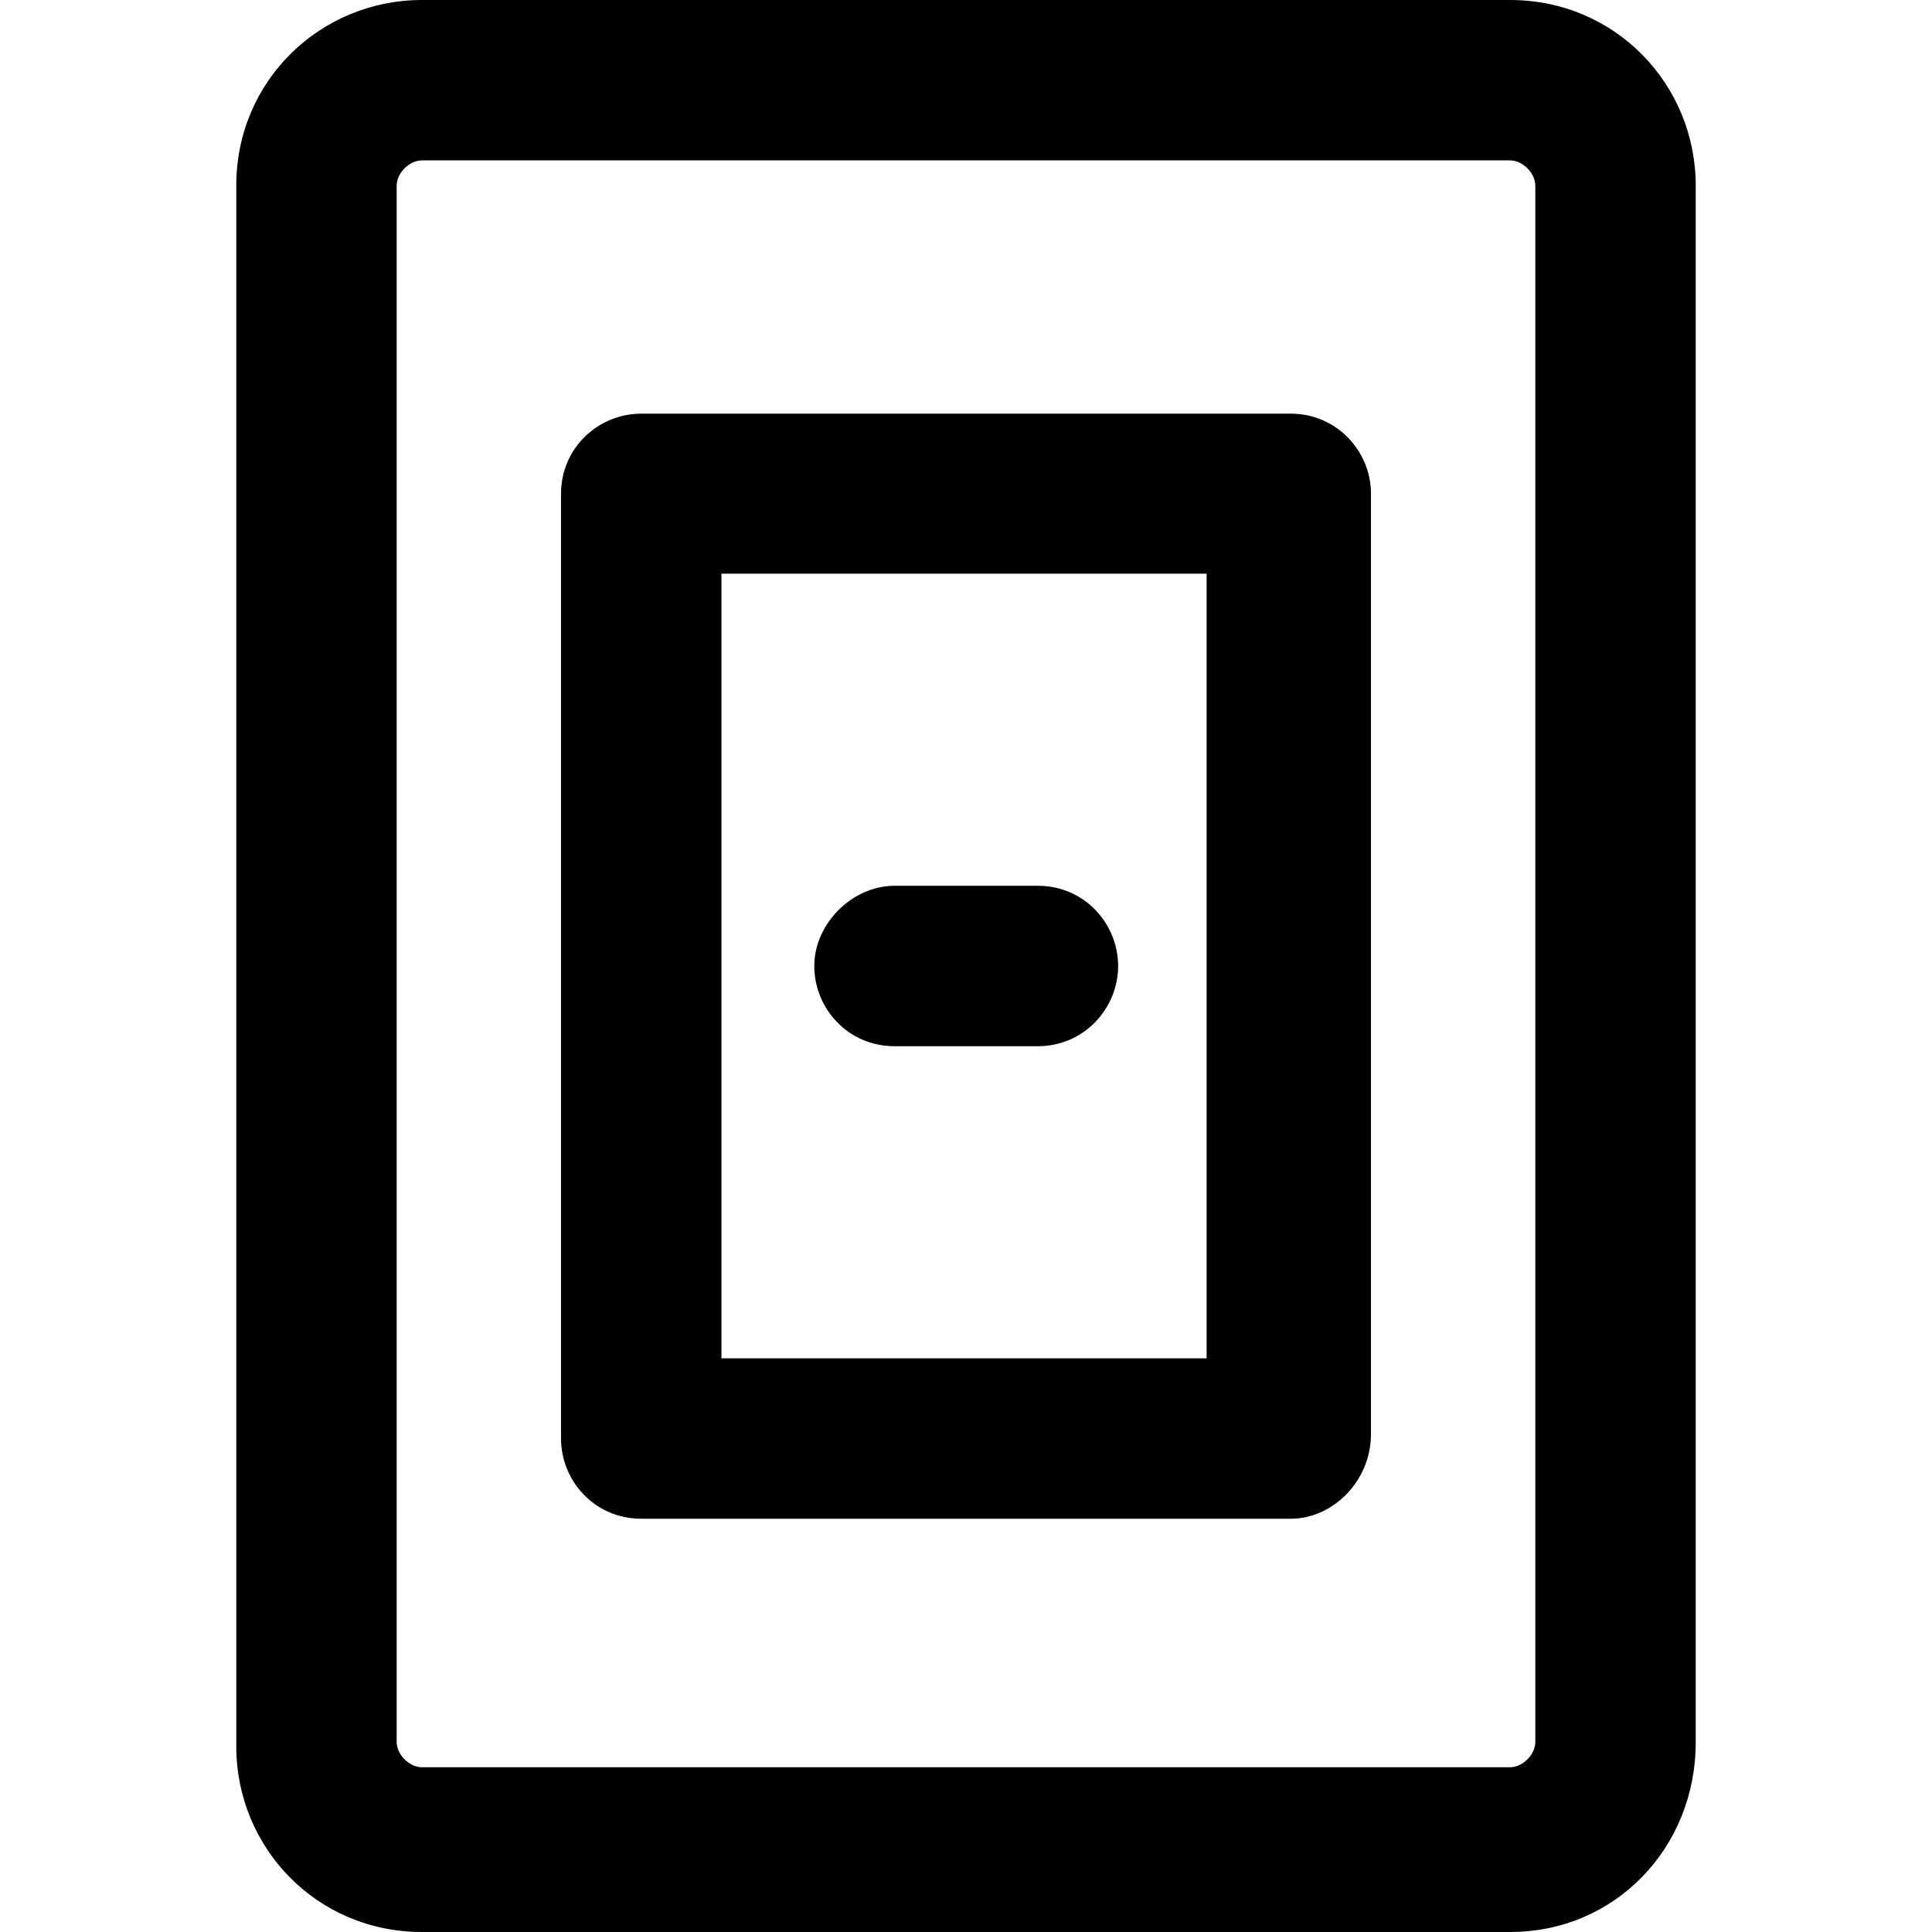
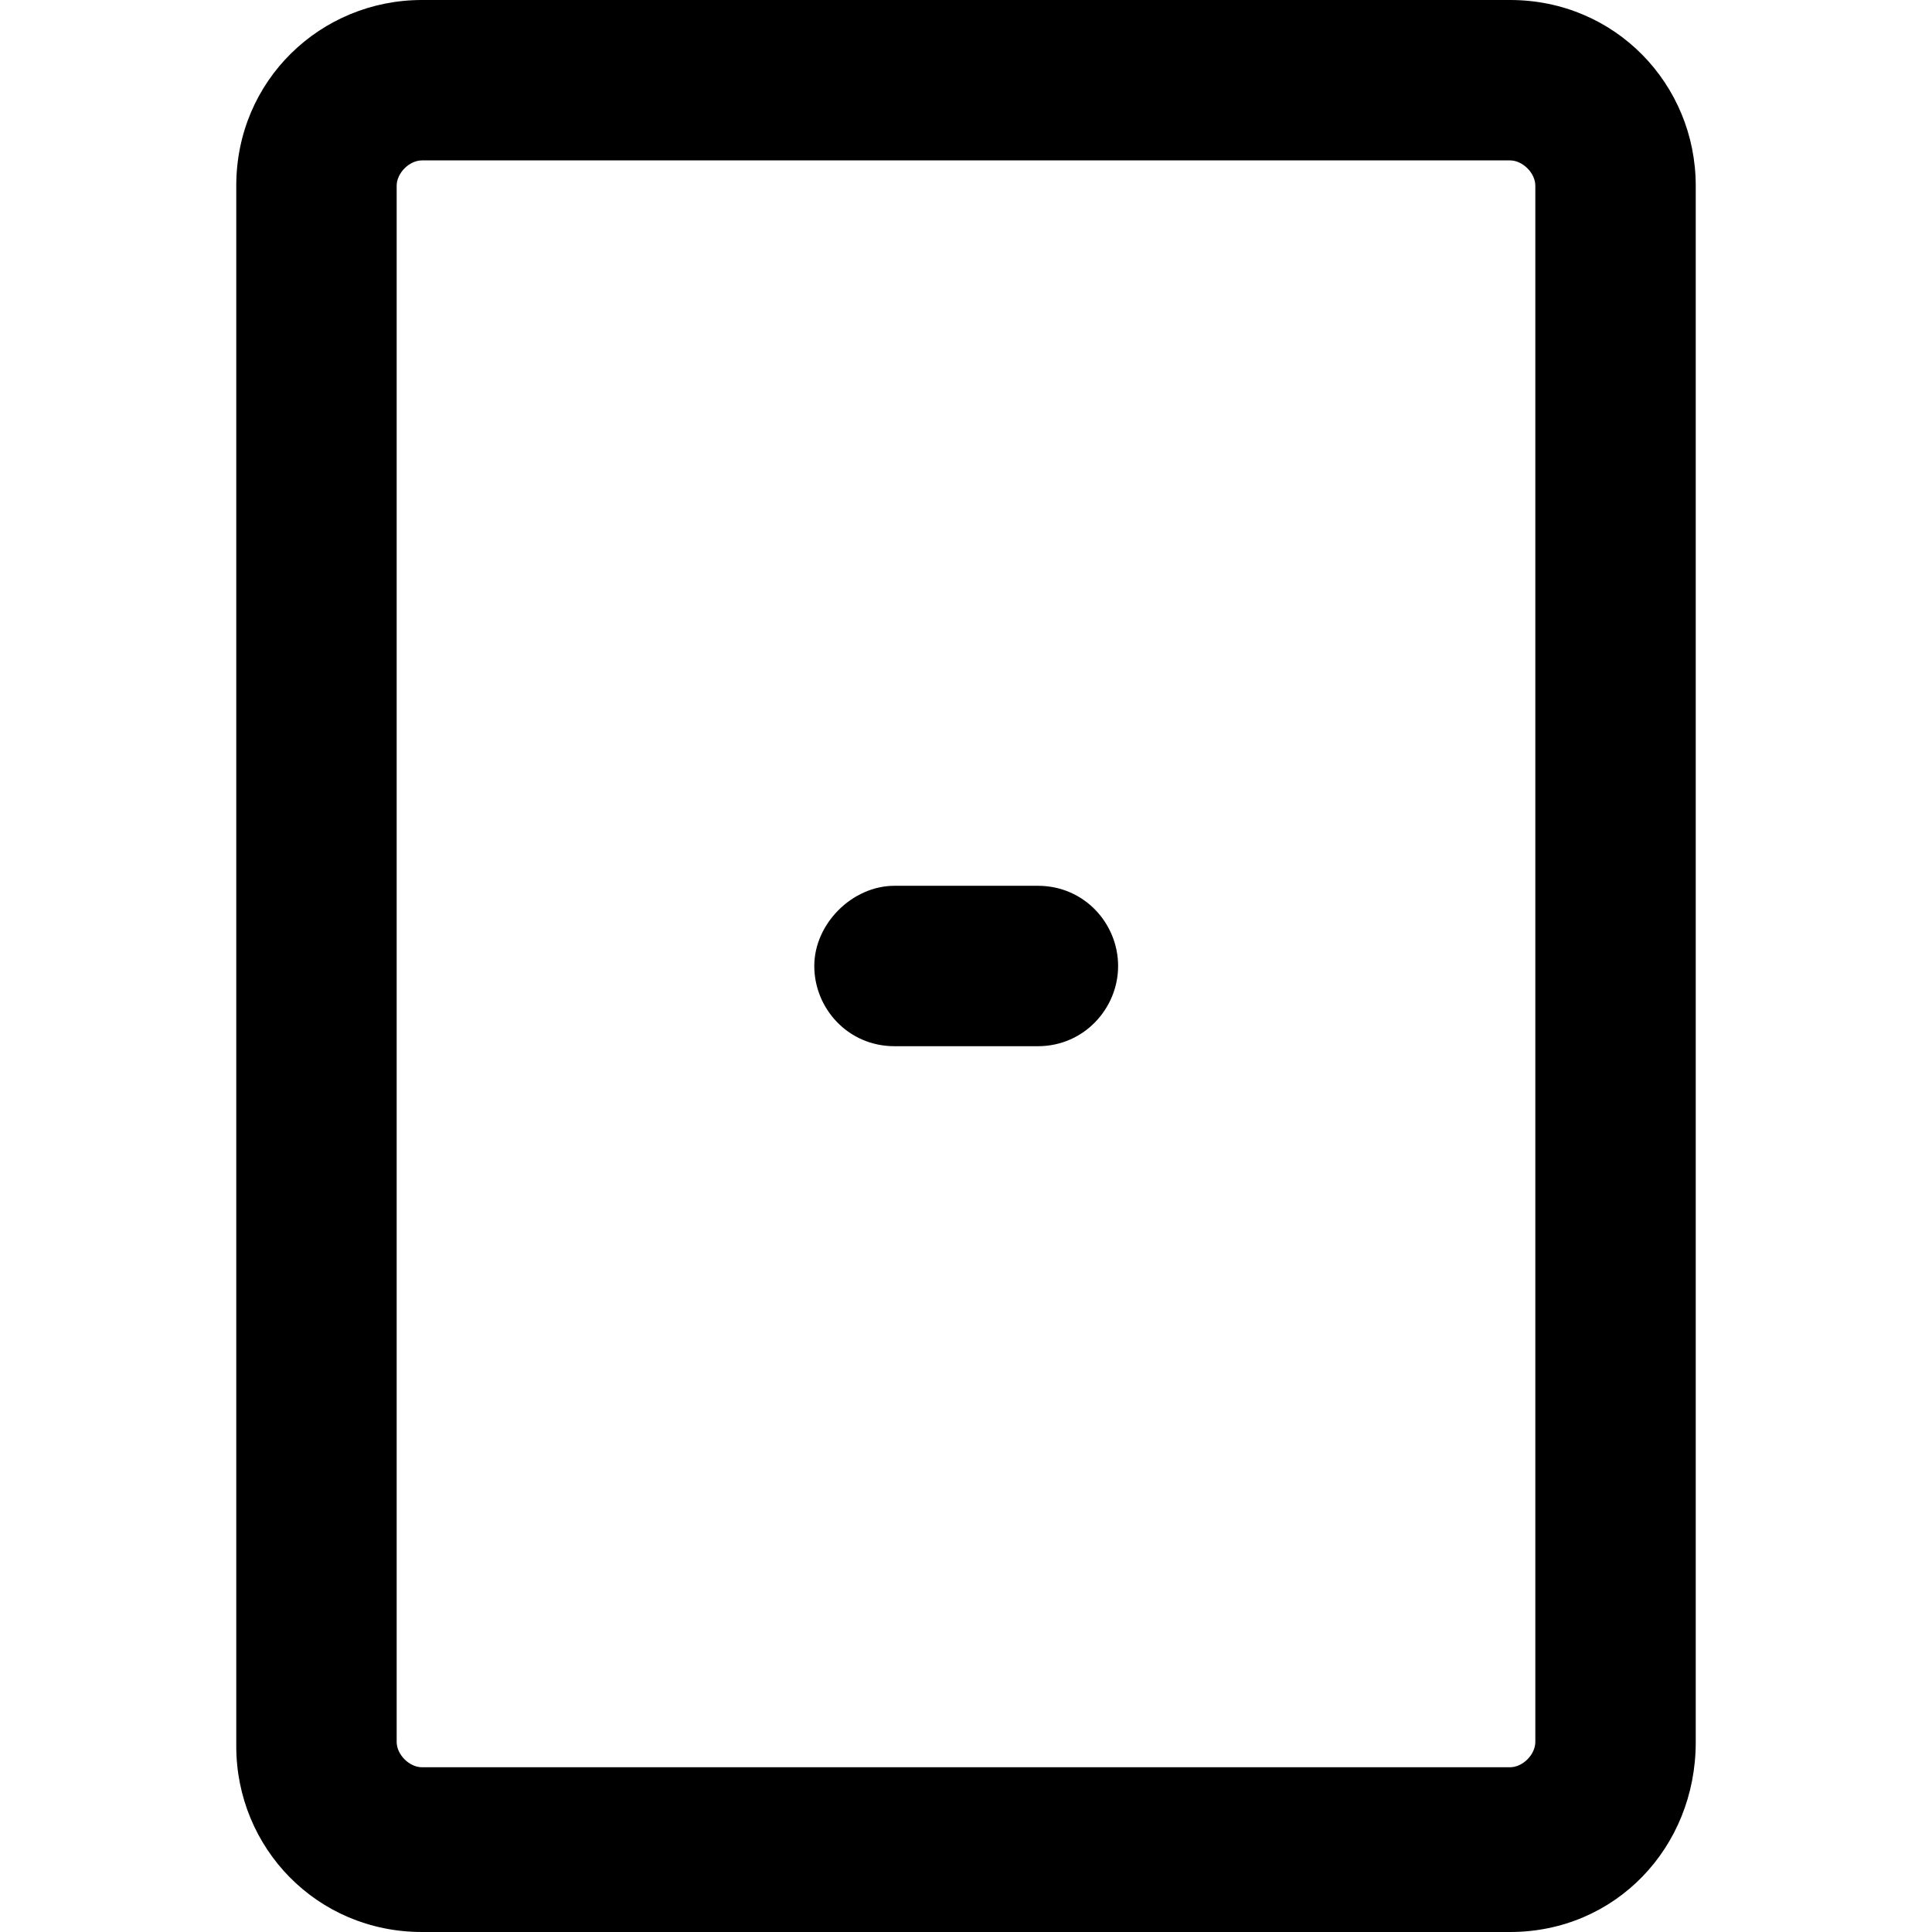
<svg xmlns="http://www.w3.org/2000/svg" version="1.1" id="Layer_1" x="0px" y="0px" viewBox="0 0 489 489" style="enable-background:new 0 0 489 489;" xml:space="preserve">
  <g>
    <g>
-       <path d="M382.2,0H106.8c-25.6,0-47,20.3-47,47v395c0,25.6,20.3,47,47,47h275.4c26.7,0,47-21.4,47-48V47    C429.2,21.4,408.9,0,382.2,0z M388.6,440.9c0,3.2-3.2,6.4-6.4,6.4H106.8c-3.2,0-6.4-3.2-6.4-6.4V47c0-3.2,3.2-6.4,6.4-6.4h275.4    c3.2,0,6.4,3.2,6.4,6.4V440.9z" />
-       <path d="M326.7,104.7H162.3c-10.7,0-20.3,8.5-20.3,20.3v239.1c0,10.7,8.5,20.3,20.3,20.3h164.4c10.7,0,20.3-9.6,20.3-21.4V124.9    C347,114.3,338.4,104.7,326.7,104.7z M305.3,343.8H182.6V145.2h122.8v198.6H305.3z" />
+       <path d="M382.2,0H106.8c-25.6,0-47,20.3-47,47v395c0,25.6,20.3,47,47,47h275.4c26.7,0,47-21.4,47-48V47    C429.2,21.4,408.9,0,382.2,0z M388.6,440.9c0,3.2-3.2,6.4-6.4,6.4H106.8c-3.2,0-6.4-3.2-6.4-6.4V47c0-3.2,3.2-6.4,6.4-6.4h275.4    c3.2,0,6.4,3.2,6.4,6.4z" />
      <path d="M226.4,264.8h36.3c11.7,0,20.3-9.6,20.3-20.3s-8.5-20.3-20.3-20.3h-36.3c-10.7,0-20.3,9.6-20.3,20.3    S214.6,264.8,226.4,264.8z" />
    </g>
  </g>
  <g>
</g>
  <g>
</g>
  <g>
</g>
  <g>
</g>
  <g>
</g>
  <g>
</g>
  <g>
</g>
  <g>
</g>
  <g>
</g>
  <g>
</g>
  <g>
</g>
  <g>
</g>
  <g>
</g>
  <g>
</g>
  <g>
</g>
</svg>